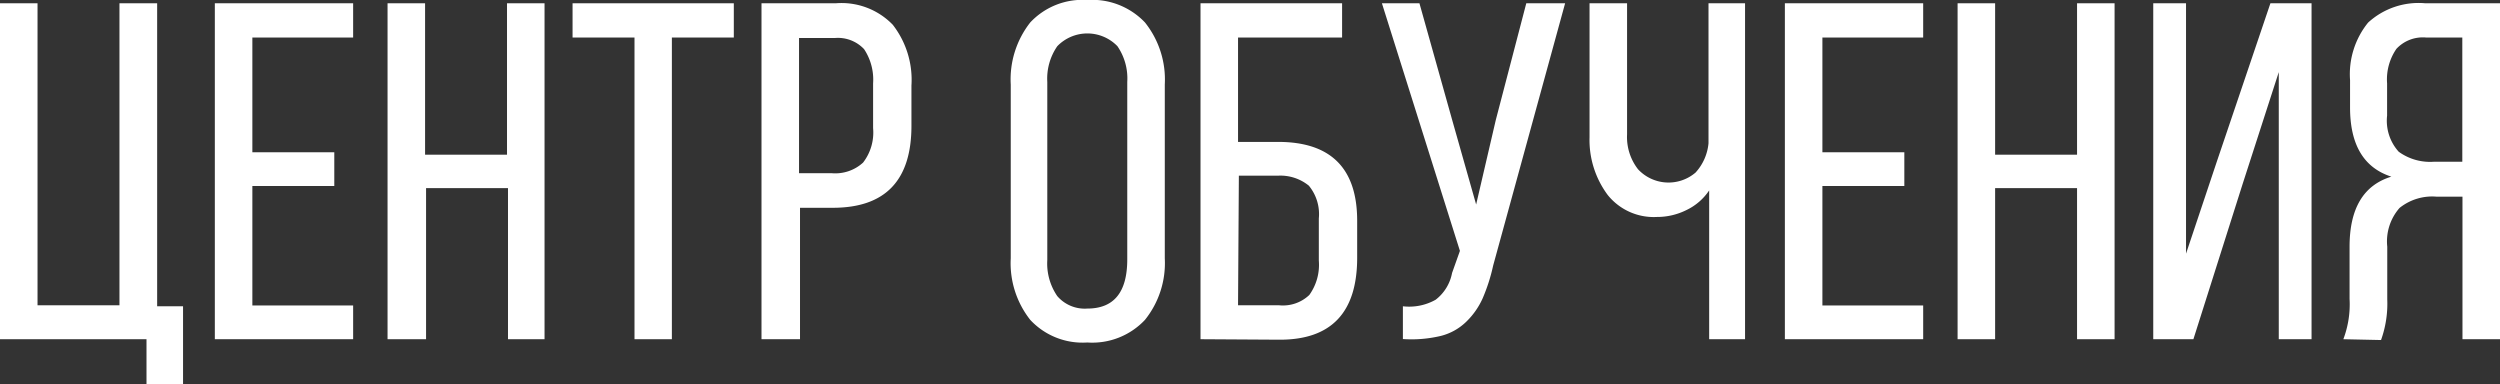
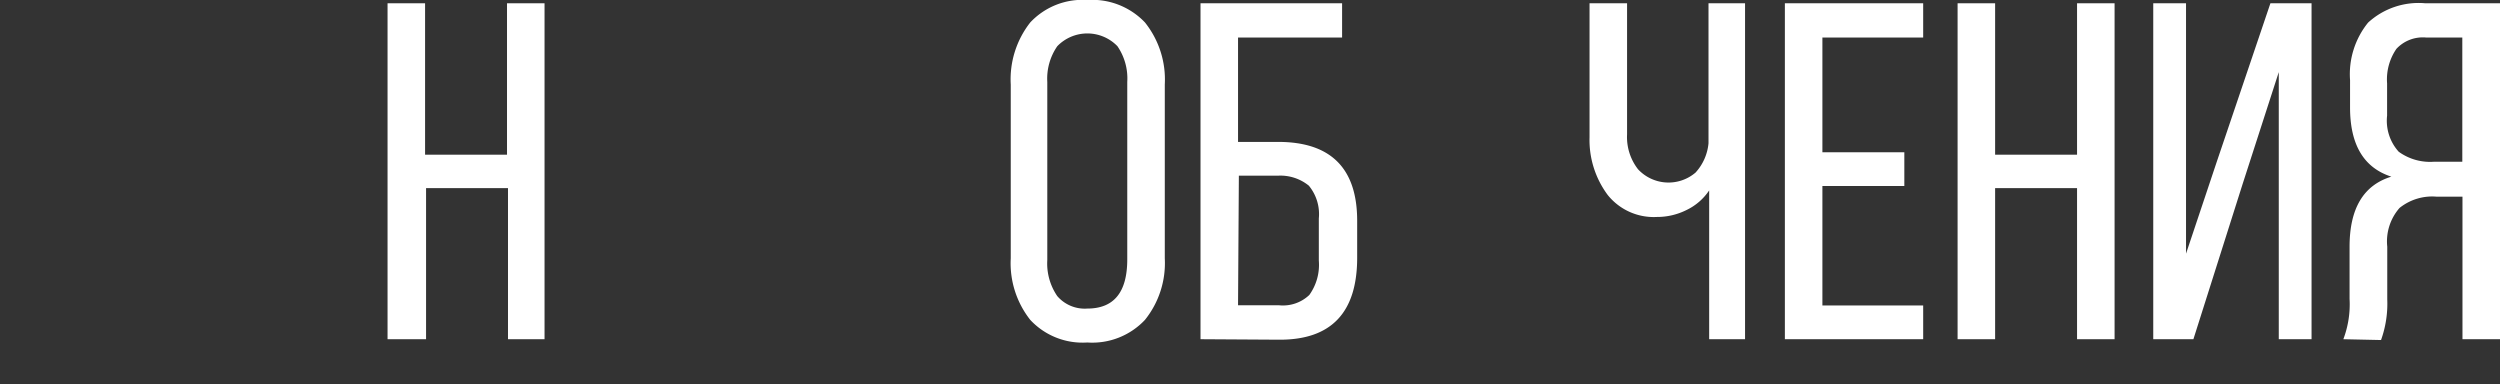
<svg xmlns="http://www.w3.org/2000/svg" viewBox="0 0 152.56 23.46">
  <rect x="0" y="0" width="152.56" height="23.46" fill="#333333" stroke="none" />
  <defs>
    <style>.cls-1{fill:#fff;}</style>
  </defs>
  <g id="Слой_2" data-name="Слой 2">
    <g id="Слой_1-2" data-name="Слой 1">
-       <path class="cls-1" d="M0,20.7V.2H2.29V18.63h5V.2H9.59V18.69h1.58v4.77H8.94V20.7Z" />
-       <path class="cls-1" d="M13.11,20.7V.2h8.44V2.29H15.4v7h5v2.06h-5v7.29h6.15V20.7Z" />
      <path class="cls-1" d="M23.65,20.7V.2h2.29V9.44h5V.2h2.29V20.7H31V11.48h-5V20.7Z" />
-       <path class="cls-1" d="M34.94,2.29V.2h9.84V2.29H41V20.7H38.72V2.29Z" />
-       <path class="cls-1" d="M46.47,20.7V.2H51a4.35,4.35,0,0,1,3.48,1.31,5.47,5.47,0,0,1,1.14,3.71V7.68q0,5-4.8,5h-2V20.7Zm2.29-10.13h2a2.51,2.51,0,0,0,1.91-.65,3,3,0,0,0,.61-2.1V5.09A3.36,3.36,0,0,0,52.73,3a2.19,2.19,0,0,0-1.79-.68H48.76Z" />
      <path class="cls-1" d="M61.68,15.76V5.16a5.62,5.62,0,0,1,1.19-3.79A4.36,4.36,0,0,1,66.35,0a4.44,4.44,0,0,1,3.52,1.37,5.58,5.58,0,0,1,1.21,3.79v10.6a5.53,5.53,0,0,1-1.21,3.76,4.41,4.41,0,0,1-3.52,1.38,4.36,4.36,0,0,1-3.48-1.38A5.58,5.58,0,0,1,61.68,15.76Zm2.23.11a3.51,3.51,0,0,0,.61,2.2,2.21,2.21,0,0,0,1.83.76c1.63,0,2.44-1,2.44-3V5a3.47,3.47,0,0,0-.6-2.18,2.55,2.55,0,0,0-3.67,0A3.47,3.47,0,0,0,63.91,5Z" />
      <path class="cls-1" d="M73.26,20.7V.2H81.9V2.29H75.55V8.66H78c3.21,0,4.82,1.61,4.82,4.81v2.26q0,5-4.72,5Zm2.29-2.07h2.51A2.33,2.33,0,0,0,79.9,18a3.15,3.15,0,0,0,.58-2.1V13.33a2.72,2.72,0,0,0-.61-2A2.75,2.75,0,0,0,78,10.72h-2.4Z" />
-       <path class="cls-1" d="M84.33.2h2.29l2,7.13,1.46,5.15,1.2-5.16L93.14.2h2.37l-4.39,16a11,11,0,0,1-.64,2,4.61,4.61,0,0,1-1,1.43,3.41,3.41,0,0,1-1.56.87,7.7,7.7,0,0,1-2.31.19v-2a3.28,3.28,0,0,0,2-.4,2.68,2.68,0,0,0,1-1.63l.48-1.35Z" />
      <path class="cls-1" d="M97,8.38V.2h2.29v8a3.2,3.2,0,0,0,.67,2.13,2.54,2.54,0,0,0,3.51.2,3.07,3.07,0,0,0,.79-1.79V.2h2.23V20.7H104.3V11.62a3.45,3.45,0,0,1-1.39,1.2,4,4,0,0,1-1.8.42,3.6,3.6,0,0,1-3-1.34A5.62,5.62,0,0,1,97,8.38Z" />
      <path class="cls-1" d="M108.92,20.7V.2h8.44V2.29h-6.15v7h5v2.06h-5v7.29h6.15V20.7Z" />
      <path class="cls-1" d="M119.46,20.7V.2h2.29V9.44h5V.2h2.29V20.7h-2.29V11.48h-5V20.7Z" />
      <path class="cls-1" d="M131.4,20.7V.2h2V15.48l1.88-5.62L138.55.2h2.51V20.7h-2V4.4l-2.21,6.84-3,9.46Z" />
      <path class="cls-1" d="M143,20.7a6,6,0,0,0,.38-2.46V15.06c0-2.34.85-3.76,2.55-4.28q-2.52-.81-2.52-4.22V4.89a5,5,0,0,1,1.1-3.51A4.56,4.56,0,0,1,148,.2h4.56V20.7h-2.29V12h-1.6a3.18,3.18,0,0,0-2.24.69,3.09,3.09,0,0,0-.75,2.36v3.22a6.55,6.55,0,0,1-.38,2.48Zm2.67-13.64a2.82,2.82,0,0,0,.71,2.2,3.26,3.26,0,0,0,2.15.61h1.73V2.29h-2.21a2.2,2.2,0,0,0-1.81.69,3.28,3.28,0,0,0-.57,2.11Z" />
    </g>
  </g>
</svg>